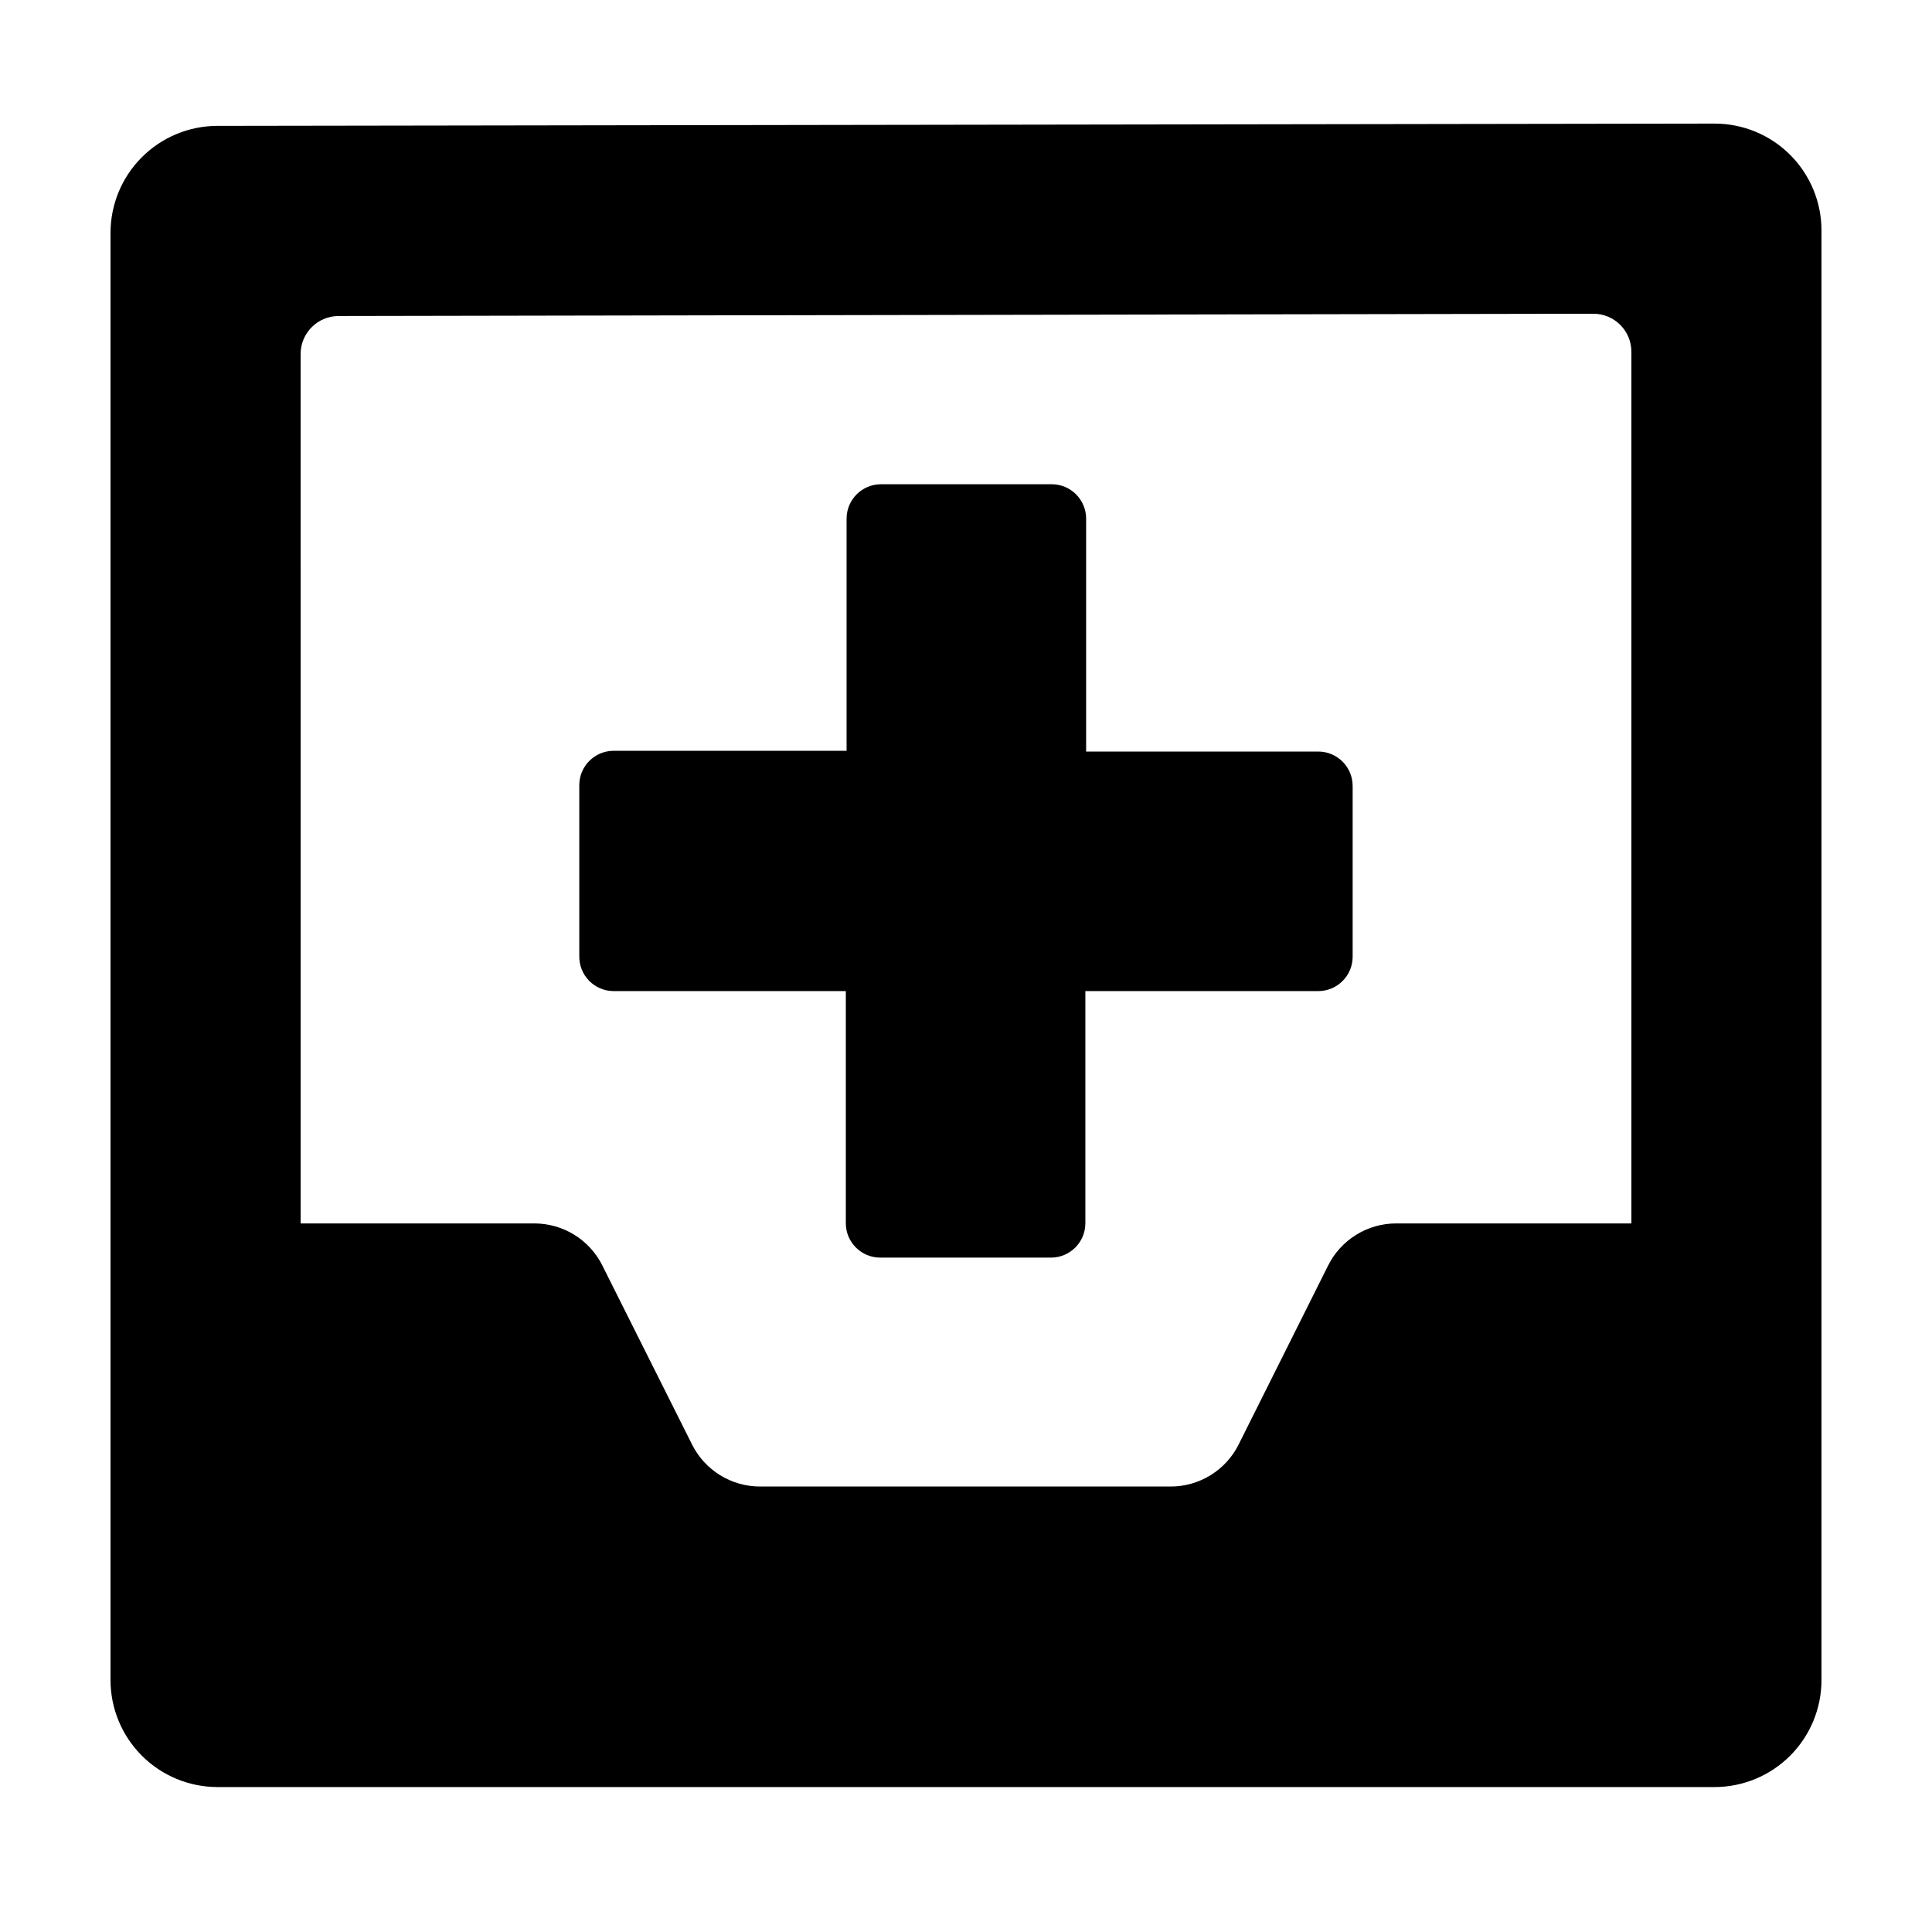
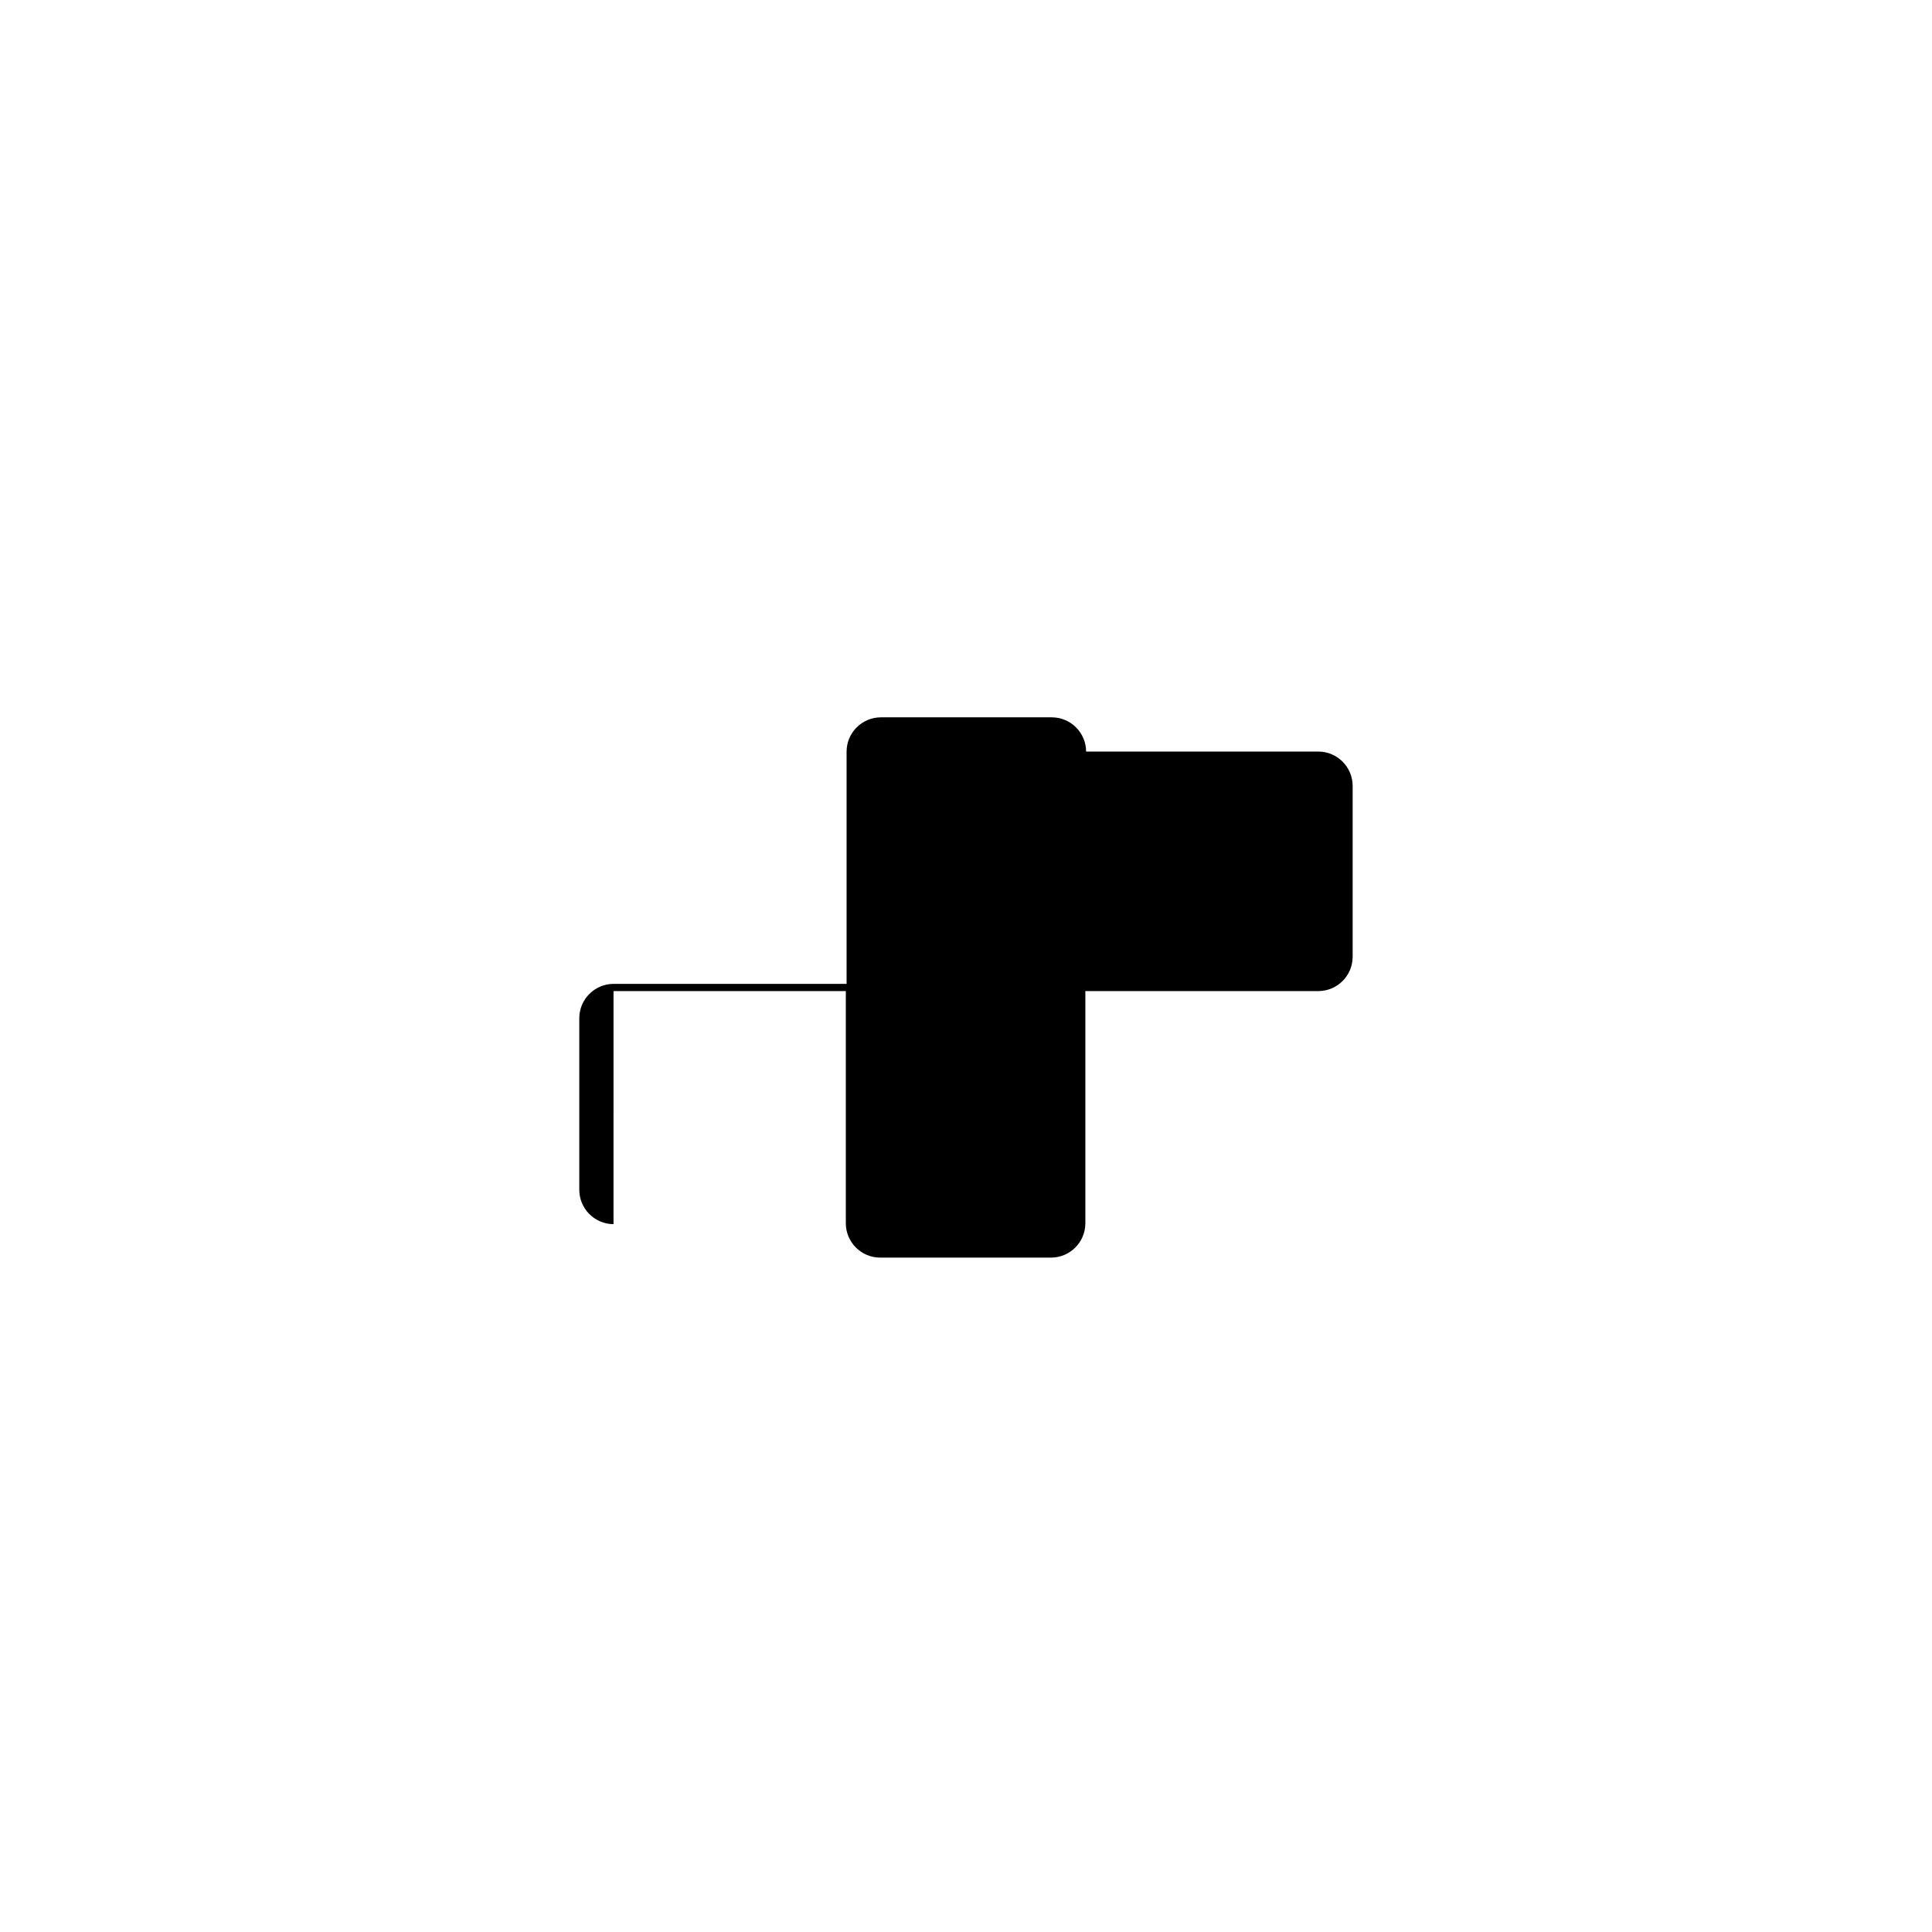
<svg xmlns="http://www.w3.org/2000/svg" fill="#000000" width="800px" height="800px" version="1.1" viewBox="144 144 512 512">
  <g>
-     <path d="m201.6 617.59h396.8c7.516-0.012 14.715-3.008 20.023-8.324 5.309-5.32 8.289-12.527 8.289-20.039v-384.16c0-7.508-2.981-14.711-8.293-20.02-5.309-5.312-12.512-8.293-20.02-8.293l-396.8 0.605v-0.004c-7.512 0.016-14.715 3.008-20.023 8.328-5.309 5.316-8.289 12.523-8.289 20.039v383.5c0 7.512 2.981 14.719 8.289 20.039 5.309 5.316 12.512 8.312 20.023 8.324zm22.066-379.77c0-5.562 4.512-10.074 10.078-10.074l332.52-0.605h-0.004c2.676 0 5.238 1.062 7.125 2.953 1.891 1.887 2.953 4.453 2.953 7.125v231h-62.32c-3.746-0.004-7.414 1.035-10.602 3.004-3.188 1.965-5.762 4.781-7.438 8.129l-23.73 47.457 0.004 0.004c-1.676 3.348-4.25 6.16-7.438 8.129-3.188 1.965-6.856 3.008-10.602 3.004h-108.82c-3.738-0.008-7.394-1.051-10.574-3.016-3.176-1.969-5.742-4.777-7.414-8.117l-23.781-47.457 0.004-0.004c-1.672-3.34-4.238-6.148-7.414-8.117-3.18-1.965-6.84-3.008-10.574-3.016h-61.969z" />
-     <path d="m306.59 406.65h61.562v61.566c0.027 4.996 4.074 9.039 9.07 9.066h45.344c4.996-0.027 9.039-4.07 9.066-9.066v-61.566h61.77c4.996-0.027 9.039-4.07 9.066-9.066v-45.344c-0.027-4.996-4.07-9.043-9.066-9.07h-61.566v-61.766c-0.027-4.996-4.07-9.043-9.07-9.07h-45.344 0.004c-5 0.027-9.043 4.074-9.07 9.07v61.566h-61.766c-5 0.027-9.043 4.07-9.07 9.066v45.344c-0.039 2.438 0.895 4.785 2.598 6.527 1.707 1.742 4.035 2.731 6.473 2.742z" />
+     <path d="m306.59 406.65h61.562v61.566c0.027 4.996 4.074 9.039 9.07 9.066h45.344c4.996-0.027 9.039-4.07 9.066-9.066v-61.566h61.77c4.996-0.027 9.039-4.07 9.066-9.066v-45.344c-0.027-4.996-4.07-9.043-9.066-9.07h-61.566c-0.027-4.996-4.07-9.043-9.07-9.07h-45.344 0.004c-5 0.027-9.043 4.074-9.07 9.07v61.566h-61.766c-5 0.027-9.043 4.07-9.07 9.066v45.344c-0.039 2.438 0.895 4.785 2.598 6.527 1.707 1.742 4.035 2.731 6.473 2.742z" />
  </g>
</svg>